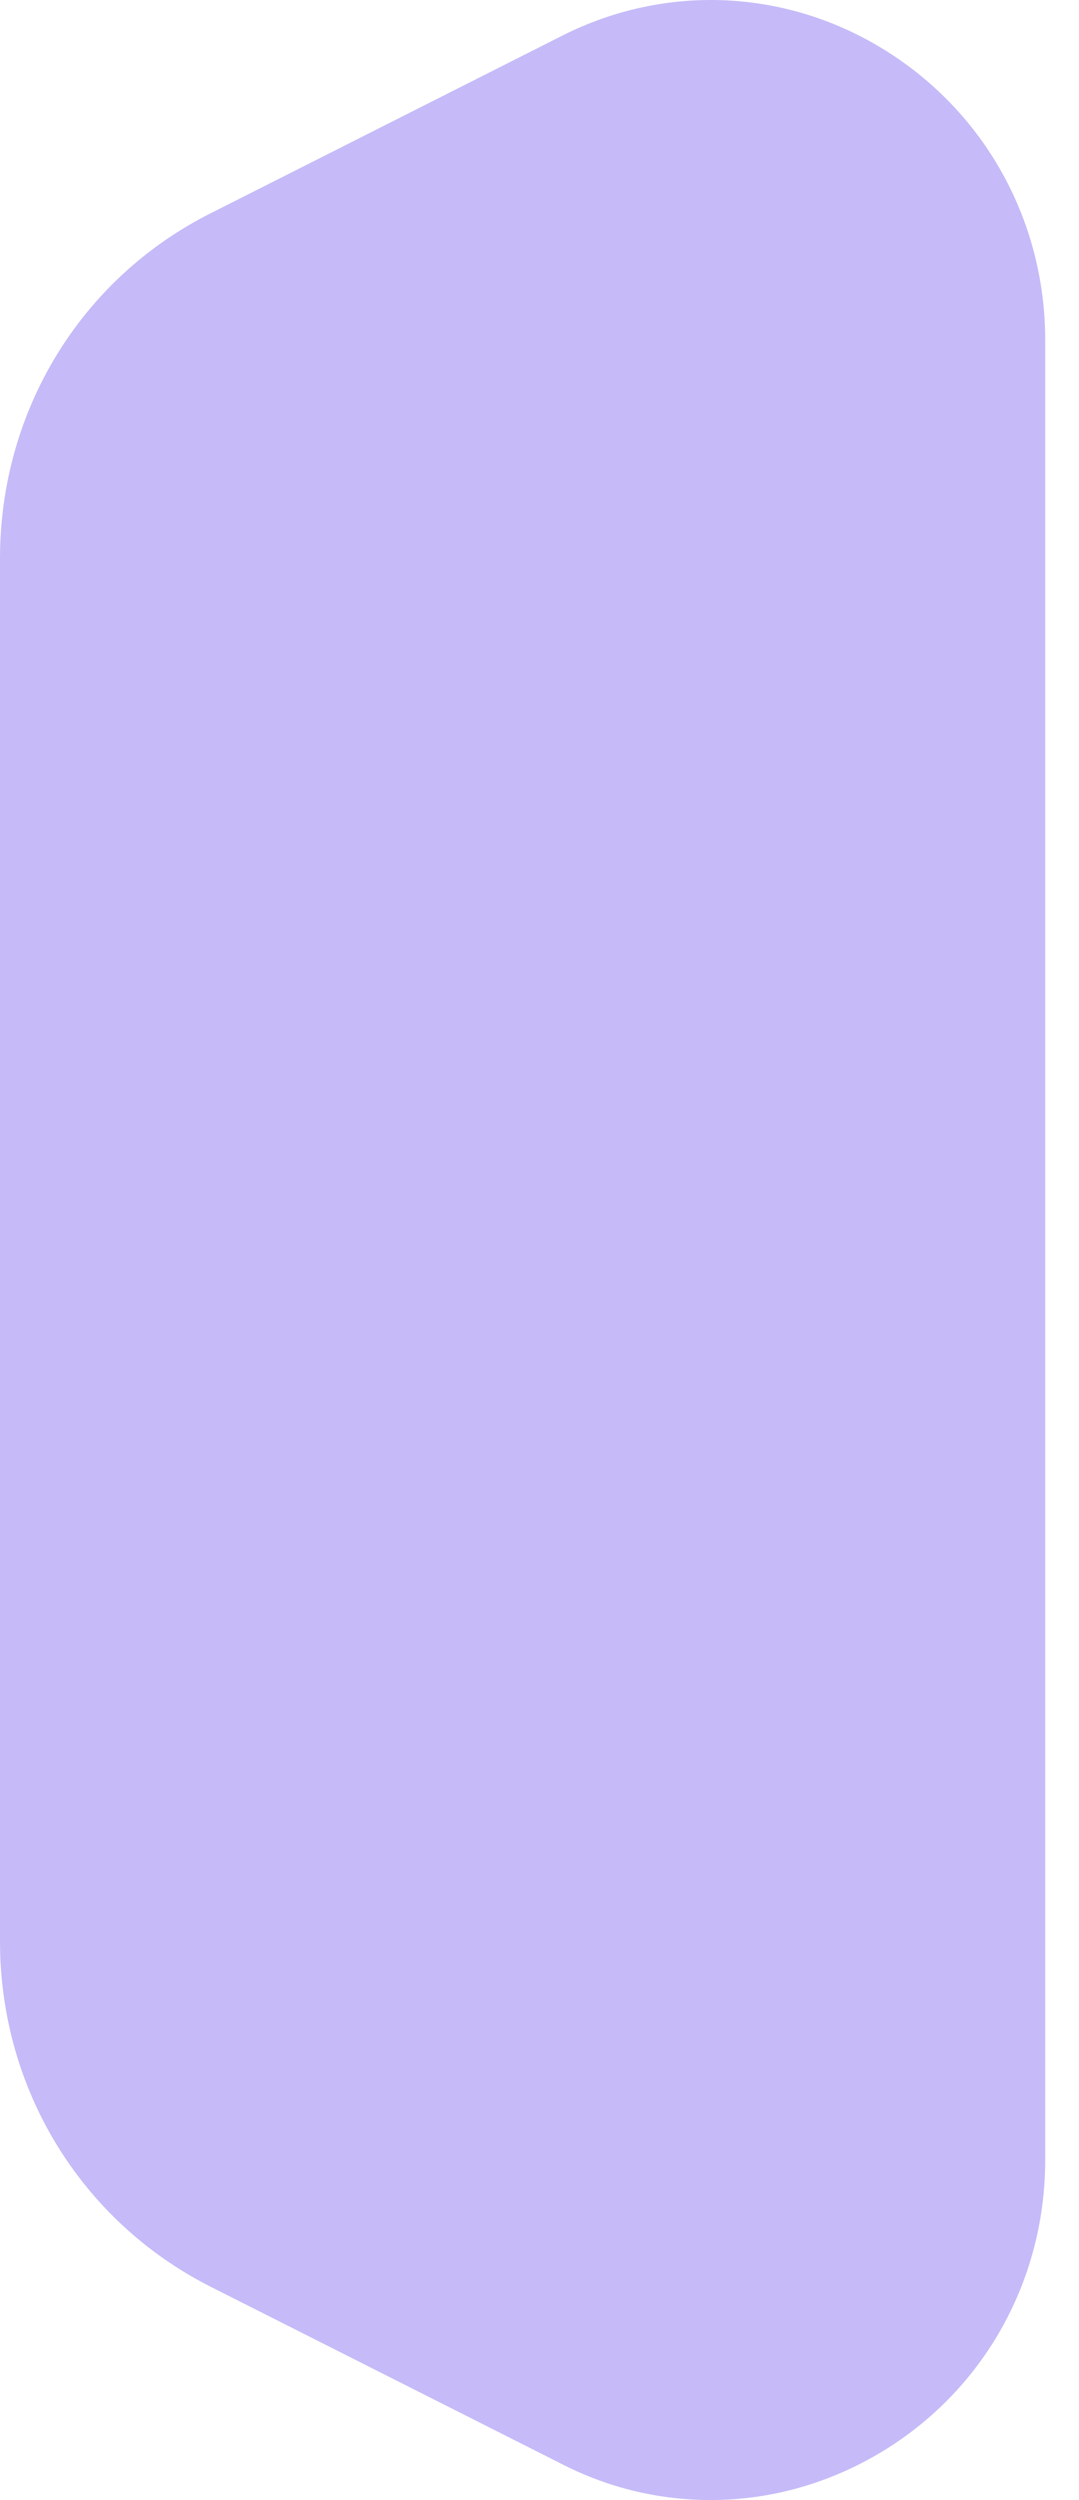
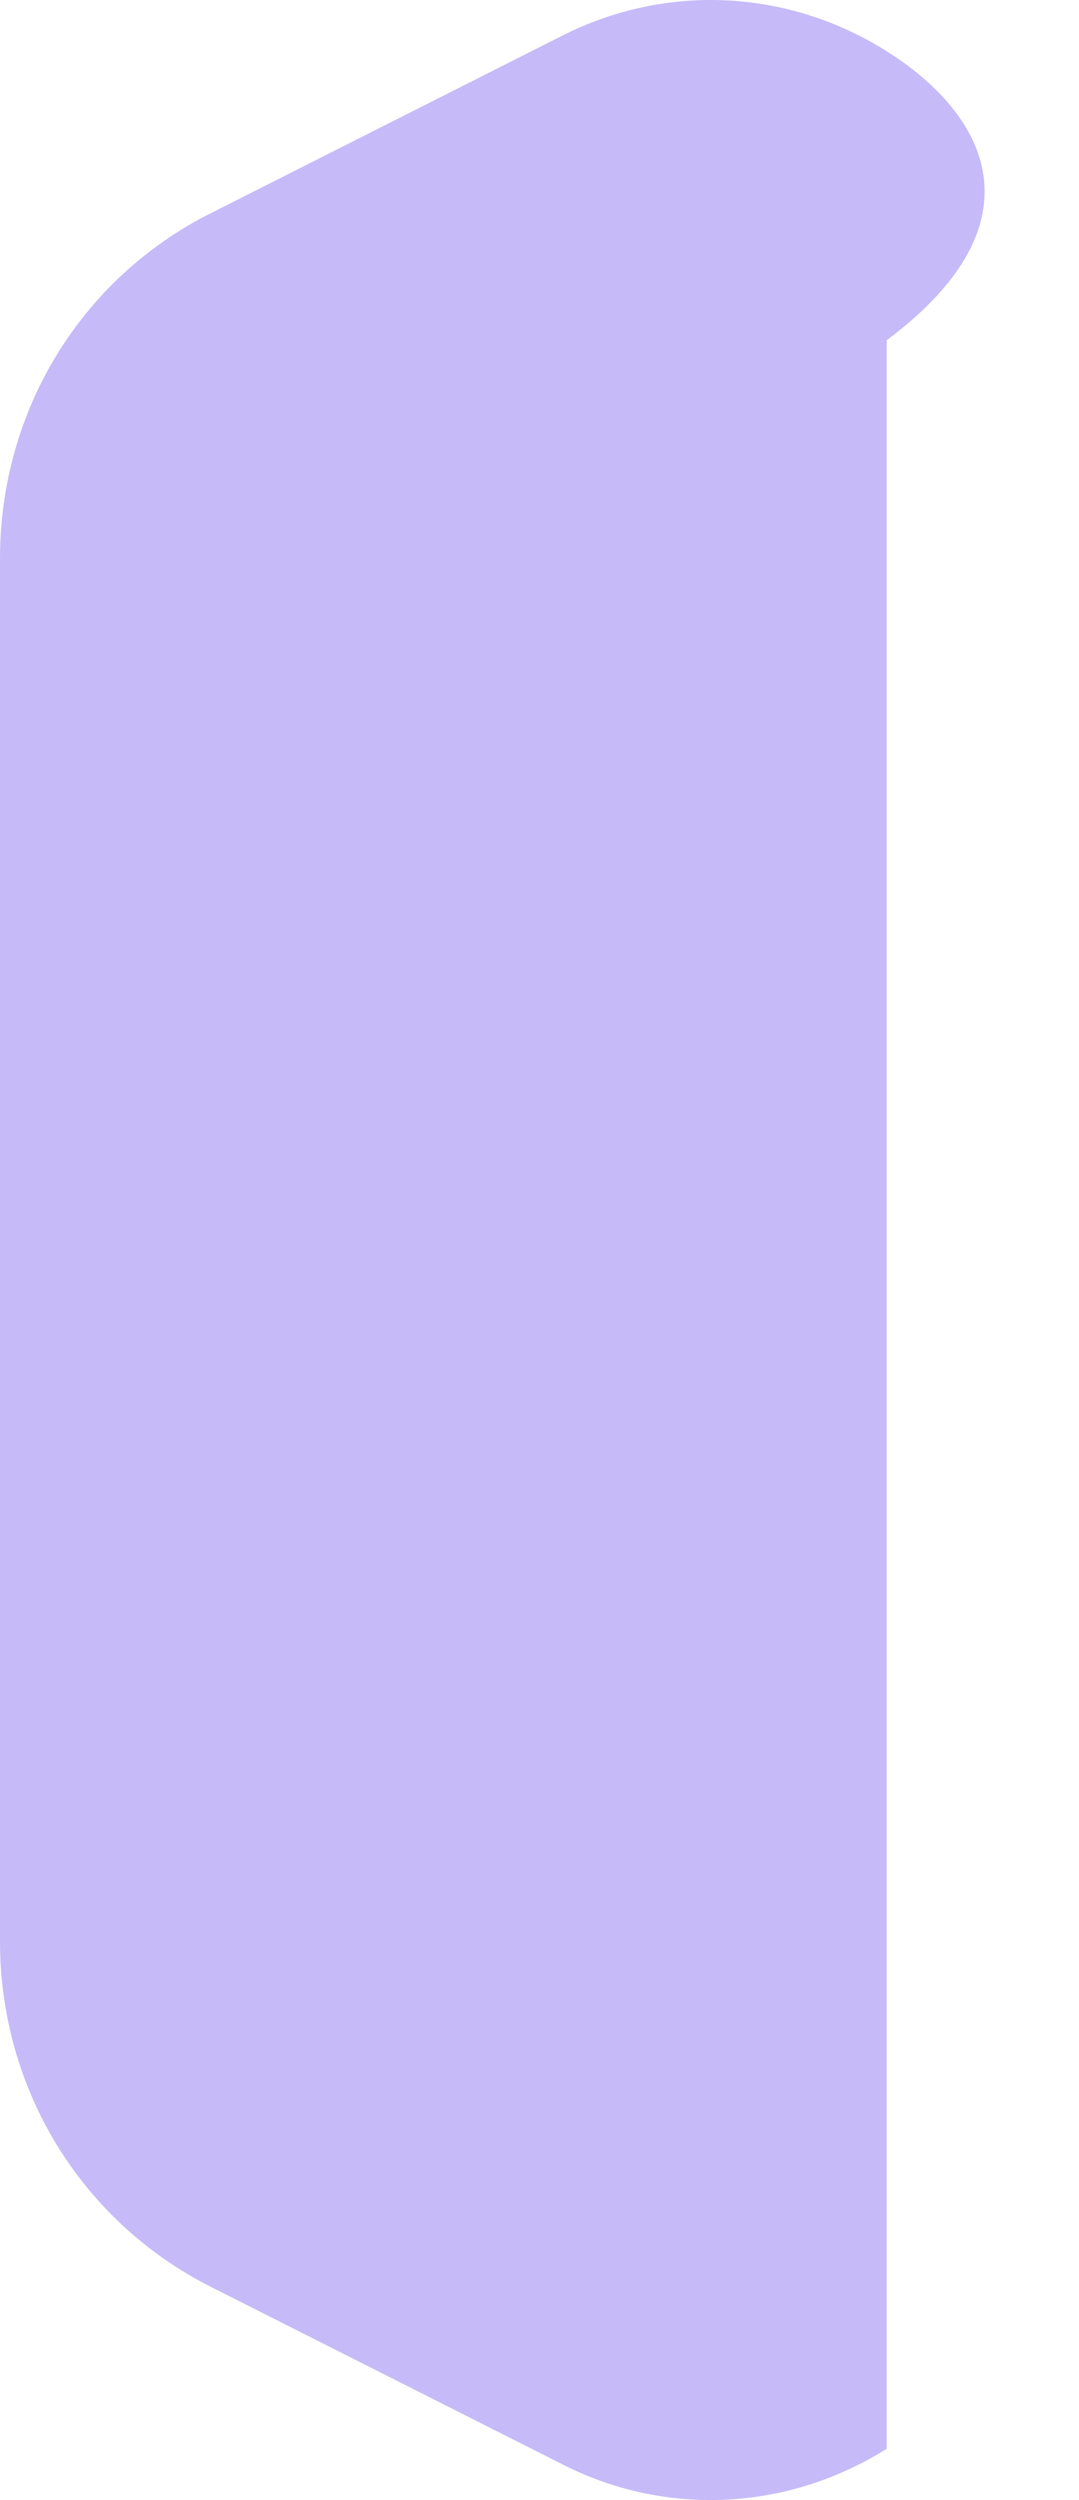
<svg xmlns="http://www.w3.org/2000/svg" width="19" height="44" viewBox="0 0 19 44" fill="none">
-   <path opacity="0.4" d="M15.614 0.902C13.866 -0.199 11.718 -0.297 9.886 0.635L3.704 3.756C1.418 4.908 0 7.237 0 9.829V34.163C0 36.755 1.418 39.08 3.704 40.241L9.882 43.358C10.721 43.79 11.618 43.997 12.514 43.997C13.591 43.997 14.659 43.692 15.614 43.095C17.362 41.998 18.405 40.097 18.405 38.013V5.988C18.405 3.904 17.362 2.003 15.614 0.902Z" fill="#7257EE" />
+   <path opacity="0.4" d="M15.614 0.902C13.866 -0.199 11.718 -0.297 9.886 0.635L3.704 3.756C1.418 4.908 0 7.237 0 9.829V34.163C0 36.755 1.418 39.08 3.704 40.241L9.882 43.358C10.721 43.79 11.618 43.997 12.514 43.997C13.591 43.997 14.659 43.692 15.614 43.095V5.988C18.405 3.904 17.362 2.003 15.614 0.902Z" fill="#7257EE" />
</svg>